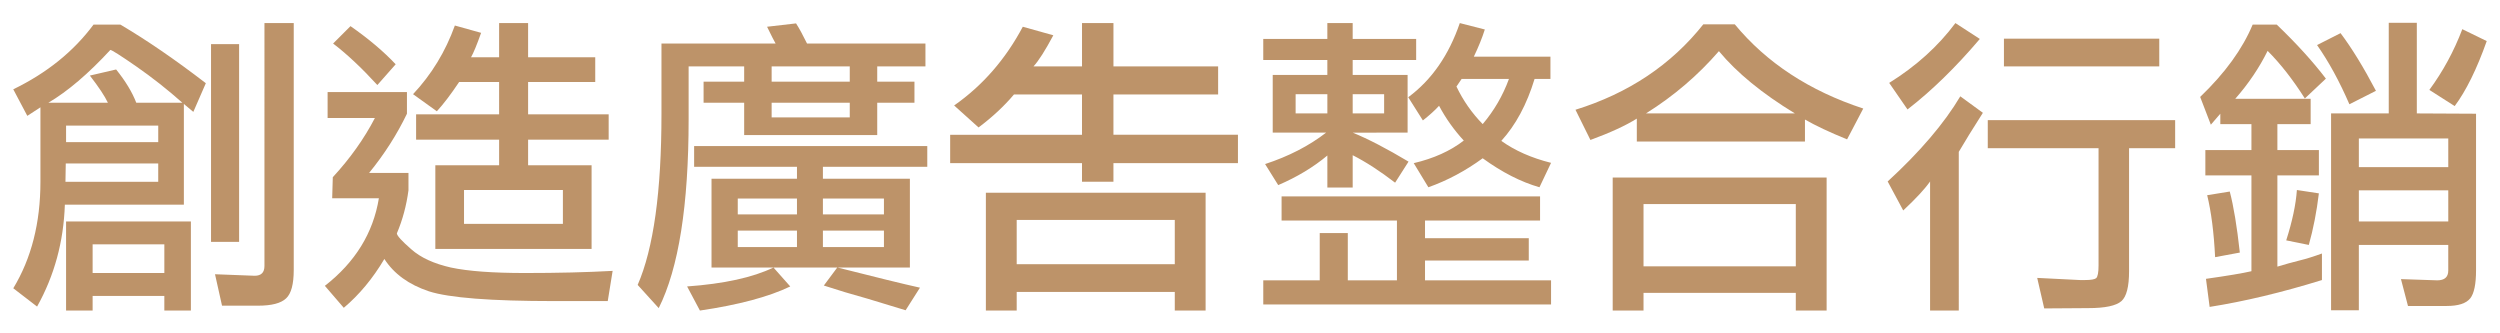
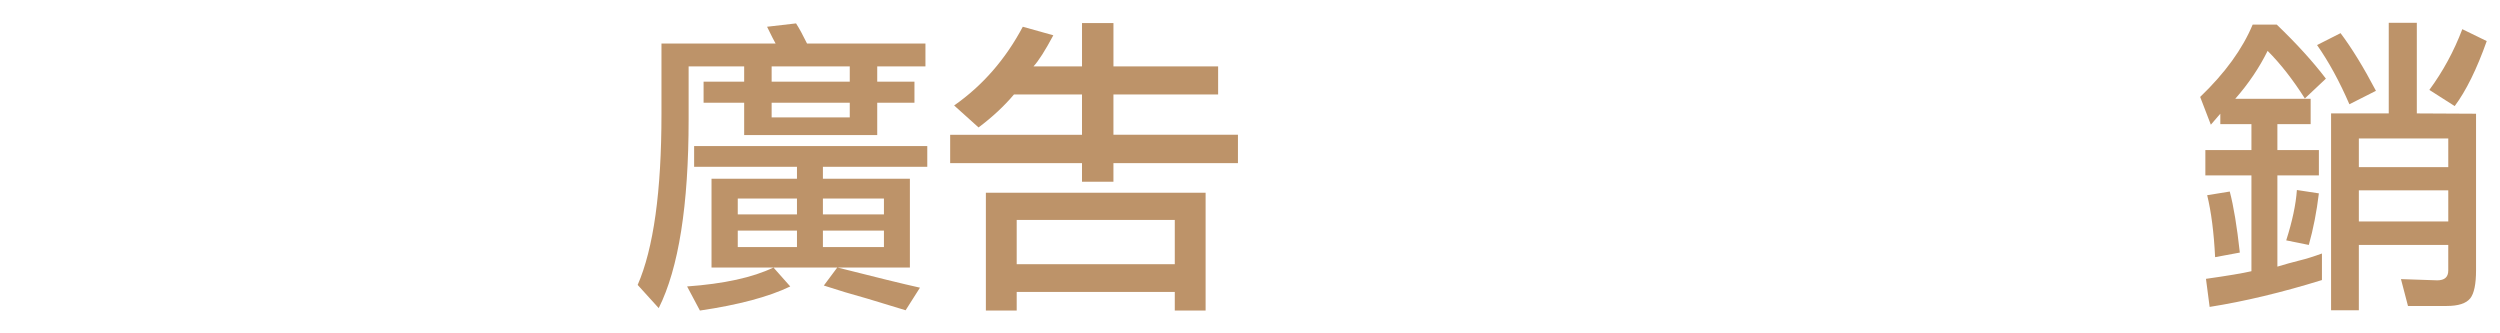
<svg xmlns="http://www.w3.org/2000/svg" version="1.1" id="圖層_1" x="0px" y="0px" width="240px" height="32px" viewBox="0 0 240 32" enable-background="new 0 0 240 32" xml:space="preserve">
  <g>
-     <path fill="#BD9369" d="M3.882,17.45v-7.148l-1.26,0.82L1.274,8.573C4.497,7.011,7.065,4.94,8.979,2.362h2.578   c2.52,1.484,5.254,3.359,8.203,5.625l-1.201,2.754l-0.908-0.762v9.668H6.226c-0.117,3.555-1.006,6.816-2.666,9.785l-2.285-1.758   C3.013,24.804,3.882,21.396,3.882,17.45z M4.644,9.862h5.713c-0.293-0.625-0.869-1.494-1.729-2.607l2.52-0.586   c0.898,1.113,1.543,2.178,1.934,3.193h4.424c-1.406-1.25-2.881-2.412-4.424-3.486c-1.523-1.055-2.354-1.582-2.49-1.582   C8.481,7.079,6.499,8.769,4.644,9.862z M6.284,17.45h8.906v-1.758H6.313L6.284,17.45z M15.19,12.06H6.343v1.582h8.848V12.06z    M6.343,21.259h11.982v8.555h-2.549v-1.406H8.892v1.406H6.343V21.259z M15.776,23.456H8.892v2.754h6.885V23.456z M20.259,23.222   V4.237h2.695v18.984H20.259z M25.386,2.216h2.813v23.701c0,1.367-0.244,2.275-0.732,2.725c-0.488,0.469-1.387,0.703-2.695,0.703   h-3.457l-0.674-3.018l3.809,0.146c0.625,0,0.938-0.313,0.938-0.938V2.216z" />
-     <path fill="#BD9369" d="M31.948,17.011c1.66-1.797,3.008-3.691,4.043-5.684H31.45v-2.49h7.617v2.08   c-0.957,1.992-2.168,3.887-3.633,5.684h3.779v1.67c-0.195,1.465-0.566,2.842-1.113,4.131c0,0.215,0.459,0.723,1.377,1.523   c0.898,0.801,2.168,1.387,3.809,1.758c1.641,0.352,4.014,0.527,7.119,0.527c3.125,0,5.928-0.068,8.408-0.205l-0.469,2.9h-5.127   c-6.094,0-10.107-0.313-12.041-0.938c-1.934-0.645-3.359-1.68-4.277-3.105c-1.113,1.875-2.412,3.438-3.896,4.688l-1.816-2.109   c2.91-2.266,4.639-5.068,5.186-8.408H31.89L31.948,17.011z M36.226,8.163c-1.523-1.66-2.939-2.988-4.248-3.984l1.67-1.67   c1.758,1.23,3.203,2.451,4.336,3.662L36.226,8.163z M50.698,15.868h6.094v8.027h-15v-8.027h6.123v-2.461h-7.969v-2.432h7.969V7.87   h-3.838c-0.781,1.172-1.494,2.109-2.139,2.813l-2.285-1.641c1.777-1.895,3.115-4.092,4.014-6.592l2.52,0.703   c-0.41,1.152-0.732,1.934-0.967,2.344h2.695V2.216h2.783v3.281h6.445V7.87h-6.445v3.105h7.734v2.432h-7.734V15.868z M54.038,18.241   h-9.492v3.252h9.492V18.241z" />
    <path fill="#BD9369" d="M66.108,6.376v5.068c0,8.262-0.957,14.307-2.871,18.135l-2.021-2.227c1.523-3.496,2.285-8.965,2.285-16.406   V4.179h10.957c-0.117-0.195-0.391-0.732-0.82-1.611l2.783-0.322c0.313,0.488,0.664,1.133,1.055,1.934h11.367v2.197h-4.629v1.465   h3.574v2.021h-3.574v3.105H71.44V9.862h-3.896V7.841h3.896V6.376H66.108z M74.253,25.683l1.611,1.816   c-2.07,0.996-4.961,1.768-8.672,2.314l-1.23-2.314C69.497,27.245,72.261,26.64,74.253,25.683z M80.376,25.683h-12.07v-8.525h8.203   v-1.143h-9.873v-1.992h22.383v1.992h-10.02v1.143h8.35v8.525h-6.943c3.691,0.938,6.328,1.582,7.91,1.934l-1.377,2.168   c-1.152-0.352-2.373-0.723-3.662-1.113c-1.484-0.41-2.881-0.83-4.189-1.26L80.376,25.683z M76.509,20.585v-1.523h-5.684v1.523   H76.509z M76.509,23.72v-1.582h-5.684v1.582H76.509z M74.077,6.376v1.465h7.5V6.376H74.077z M81.577,9.862h-7.5v1.406h7.5V9.862z    M84.858,20.585v-1.523h-5.859v1.523H84.858z M84.858,23.72v-1.582h-5.859v1.582H84.858z" />
    <path fill="#BD9369" d="M91.216,15.663v-2.725h12.656V9.071h-6.533c-0.938,1.113-2.07,2.168-3.398,3.164l-2.344-2.109   c2.734-1.914,4.932-4.434,6.592-7.559l2.93,0.82c-0.781,1.465-1.416,2.461-1.904,2.988h4.658v-4.16h3.018v4.16h10.049v2.695H106.89   v3.867h11.953v2.725H106.89v1.787h-3.018v-1.787H91.216z M94.644,18.505h21.094v11.309h-2.959v-1.787H97.603v1.787h-2.959V18.505z    M112.778,21.112H97.603v4.248h15.176V21.112z" />
-     <path fill="#BD9369" d="M129.858,12.733c1.484,0.605,3.271,1.533,5.361,2.783l-1.289,2.021c-1.445-1.113-2.803-1.992-4.072-2.637   v3.105h-2.432v-3.076c-1.328,1.113-2.9,2.061-4.717,2.842l-1.26-2.021c2.266-0.742,4.219-1.748,5.859-3.018h-5.127V7.196h5.244   V5.761h-6.152V3.739h6.152V2.216h2.432v1.523h6.094v2.021h-6.094v1.436h5.273v5.537H129.858z M121.274,26.913h5.42v-4.541h2.695   v4.541h4.717v-5.742h-11.074v-2.314h24.814v2.314h-11.045v1.699h9.961v2.139h-9.961v1.904h12.1v2.314h-27.627V26.913z    M127.427,10.888V9.042h-3.047v1.846H127.427z M132.876,10.888V9.042h-3.018v1.846H132.876z M135.19,9.335   c2.246-1.66,3.896-4.033,4.951-7.119l2.402,0.615c-0.254,0.801-0.605,1.67-1.055,2.607h7.354v2.139h-1.523   c-0.742,2.441-1.807,4.424-3.193,5.947c1.309,0.938,2.9,1.641,4.775,2.109l-1.113,2.344c-1.777-0.508-3.594-1.436-5.449-2.783   c-1.66,1.211-3.398,2.139-5.215,2.783l-1.406-2.314c1.914-0.449,3.516-1.172,4.805-2.168c-0.938-1.016-1.729-2.129-2.373-3.34   c-0.391,0.43-0.908,0.898-1.553,1.406L135.19,9.335z M140.317,7.577l-0.498,0.732c0.645,1.348,1.484,2.549,2.52,3.604   c1.094-1.289,1.934-2.734,2.52-4.336H140.317z" />
-     <path fill="#BD9369" d="M157.134,13.583v-2.197c-1.055,0.664-2.539,1.348-4.453,2.051l-1.436-2.9   c5.098-1.582,9.189-4.316,12.275-8.203h3.018c3.047,3.691,7.158,6.387,12.334,8.086l-1.553,2.959   c-1.68-0.684-3.027-1.318-4.043-1.904v2.109H157.134z M154.819,17.04h20.537v12.773h-2.959v-1.699h-14.619v1.699h-2.959V17.04z    M172.397,19.589h-14.619v5.977h14.619V19.589z M172.31,10.888c-3.145-1.914-5.576-3.906-7.295-5.977   c-2.012,2.324-4.346,4.316-7.002,5.977H172.31z" />
-     <path fill="#BD9369" d="M188.042,29.813h-2.754V17.421c-0.488,0.703-1.348,1.631-2.578,2.783l-1.494-2.783   c3.105-2.852,5.43-5.576,6.973-8.174l2.168,1.582c-0.996,1.563-1.768,2.813-2.314,3.75V29.813z M190.063,3.739   c-2.305,2.715-4.619,4.971-6.943,6.768l-1.758-2.549c2.578-1.602,4.697-3.516,6.357-5.742L190.063,3.739z M204.39,14.228v11.807   c0,1.484-0.244,2.441-0.732,2.871c-0.508,0.449-1.572,0.674-3.193,0.674l-4.219,0.029l-0.674-2.93l4.102,0.205   c0.176,0,0.342,0,0.498,0c0.547,0,0.898-0.059,1.055-0.176c0.156-0.137,0.234-0.547,0.234-1.23v-11.25h-10.635v-2.695h17.988v2.695   H204.39z M192.378,6.376V3.71h14.912v2.666H192.378z" />
    <path fill="#BD9369" d="M213.149,10.917l-0.908,1.055l-1.025-2.666c2.383-2.285,4.063-4.6,5.039-6.943h2.314   c1.895,1.816,3.467,3.545,4.717,5.186l-2.021,1.904c-1.152-1.816-2.344-3.34-3.574-4.57c-0.801,1.621-1.836,3.154-3.105,4.6h7.236   v2.432h-3.193v2.49h3.984v2.432h-3.984v8.76c0.703-0.215,1.406-0.41,2.109-0.586c0.645-0.156,1.367-0.381,2.168-0.674v2.549   c-3.848,1.191-7.441,2.051-10.781,2.578l-0.352-2.695c2.07-0.293,3.525-0.537,4.365-0.732v-9.199h-4.424v-2.432h4.424v-2.49h-2.988   V10.917z M212.651,24.687c-0.117-2.363-0.371-4.346-0.762-5.947l2.168-0.352c0.371,1.406,0.693,3.359,0.967,5.859L212.651,24.687z    M222.612,18.563c-0.215,1.777-0.537,3.428-0.967,4.951l-2.168-0.439c0.586-1.836,0.928-3.447,1.025-4.834L222.612,18.563z    M225.542,10.009c-0.957-2.207-1.992-4.102-3.105-5.684l2.256-1.143c1.074,1.426,2.207,3.271,3.398,5.537L225.542,10.009z    M237.7,10.917v15.029c0,1.328-0.186,2.227-0.557,2.695c-0.391,0.488-1.143,0.732-2.256,0.732h-3.721l-0.674-2.578l3.486,0.117   c0.703,0,1.055-0.313,1.055-0.938v-2.461h-8.584v6.27h-2.666V10.888h5.537V2.187h2.695v8.701L237.7,10.917z M226.45,16.044h8.584   V13.29h-8.584V16.044z M226.45,21.259h8.584v-2.988h-8.584V21.259z M238.726,3.944c-0.957,2.695-1.982,4.775-3.076,6.24   l-2.432-1.553c1.309-1.777,2.363-3.721,3.164-5.83L238.726,3.944z" />
  </g>
</svg>